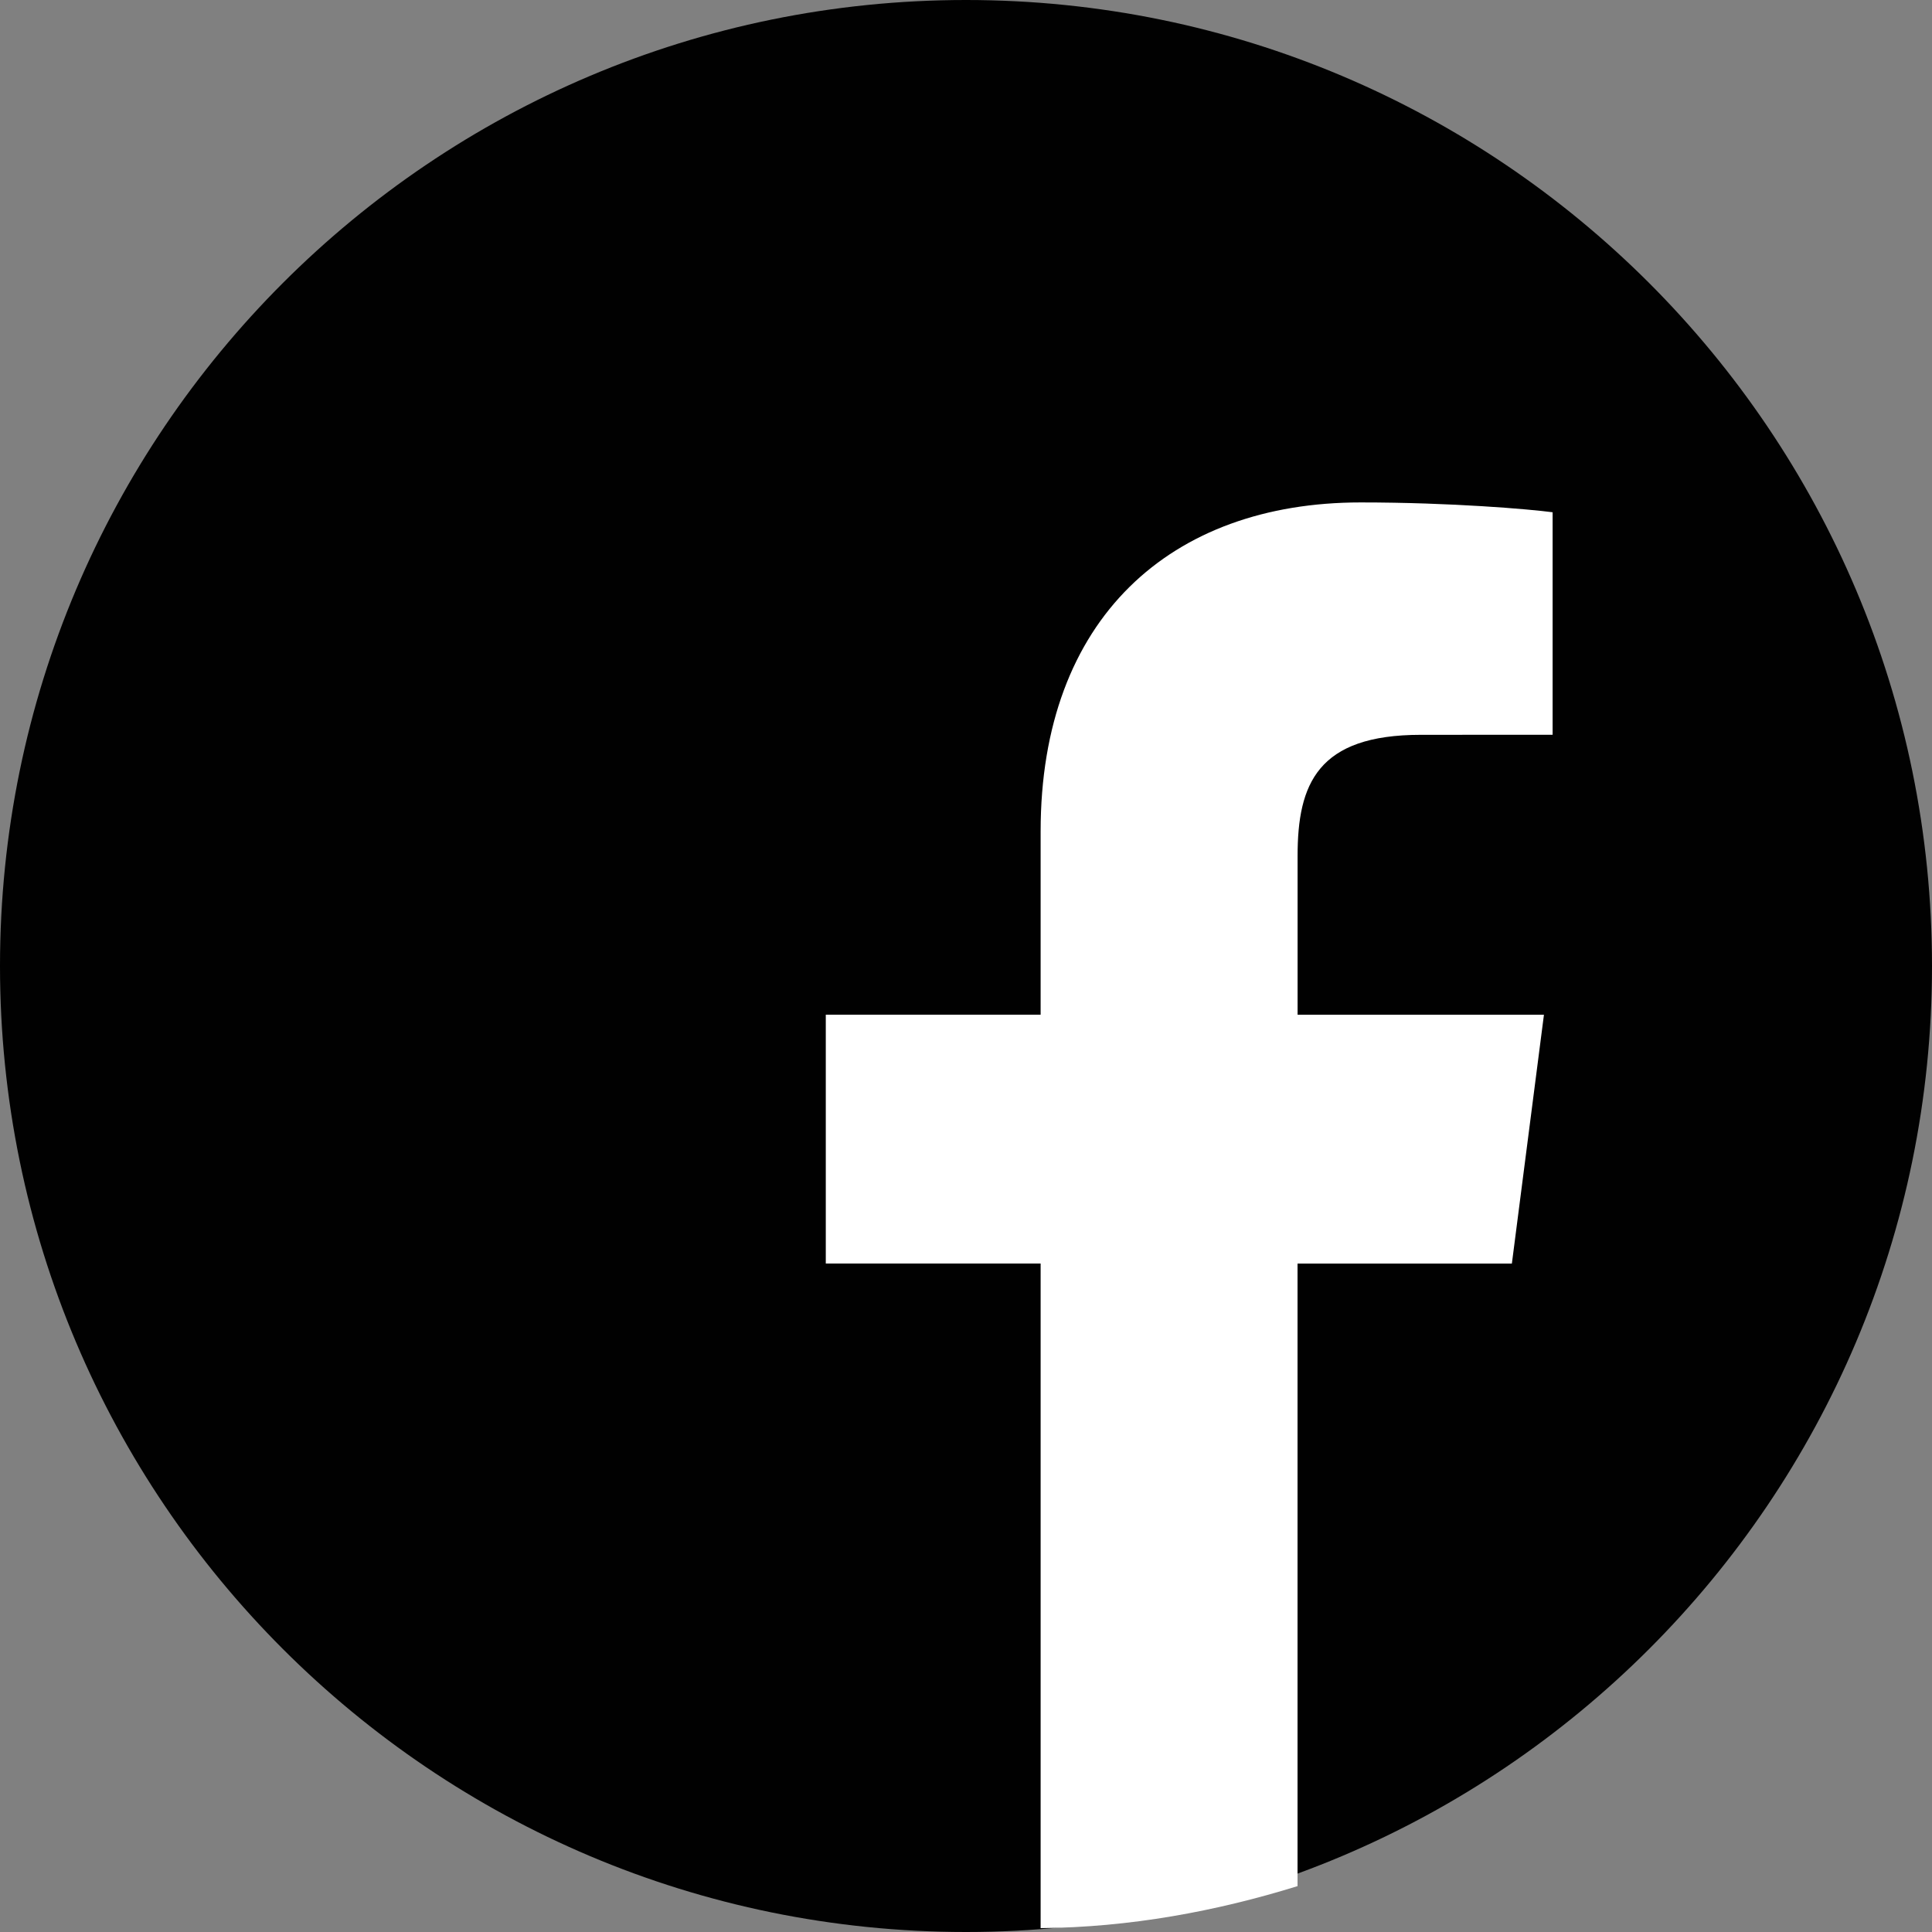
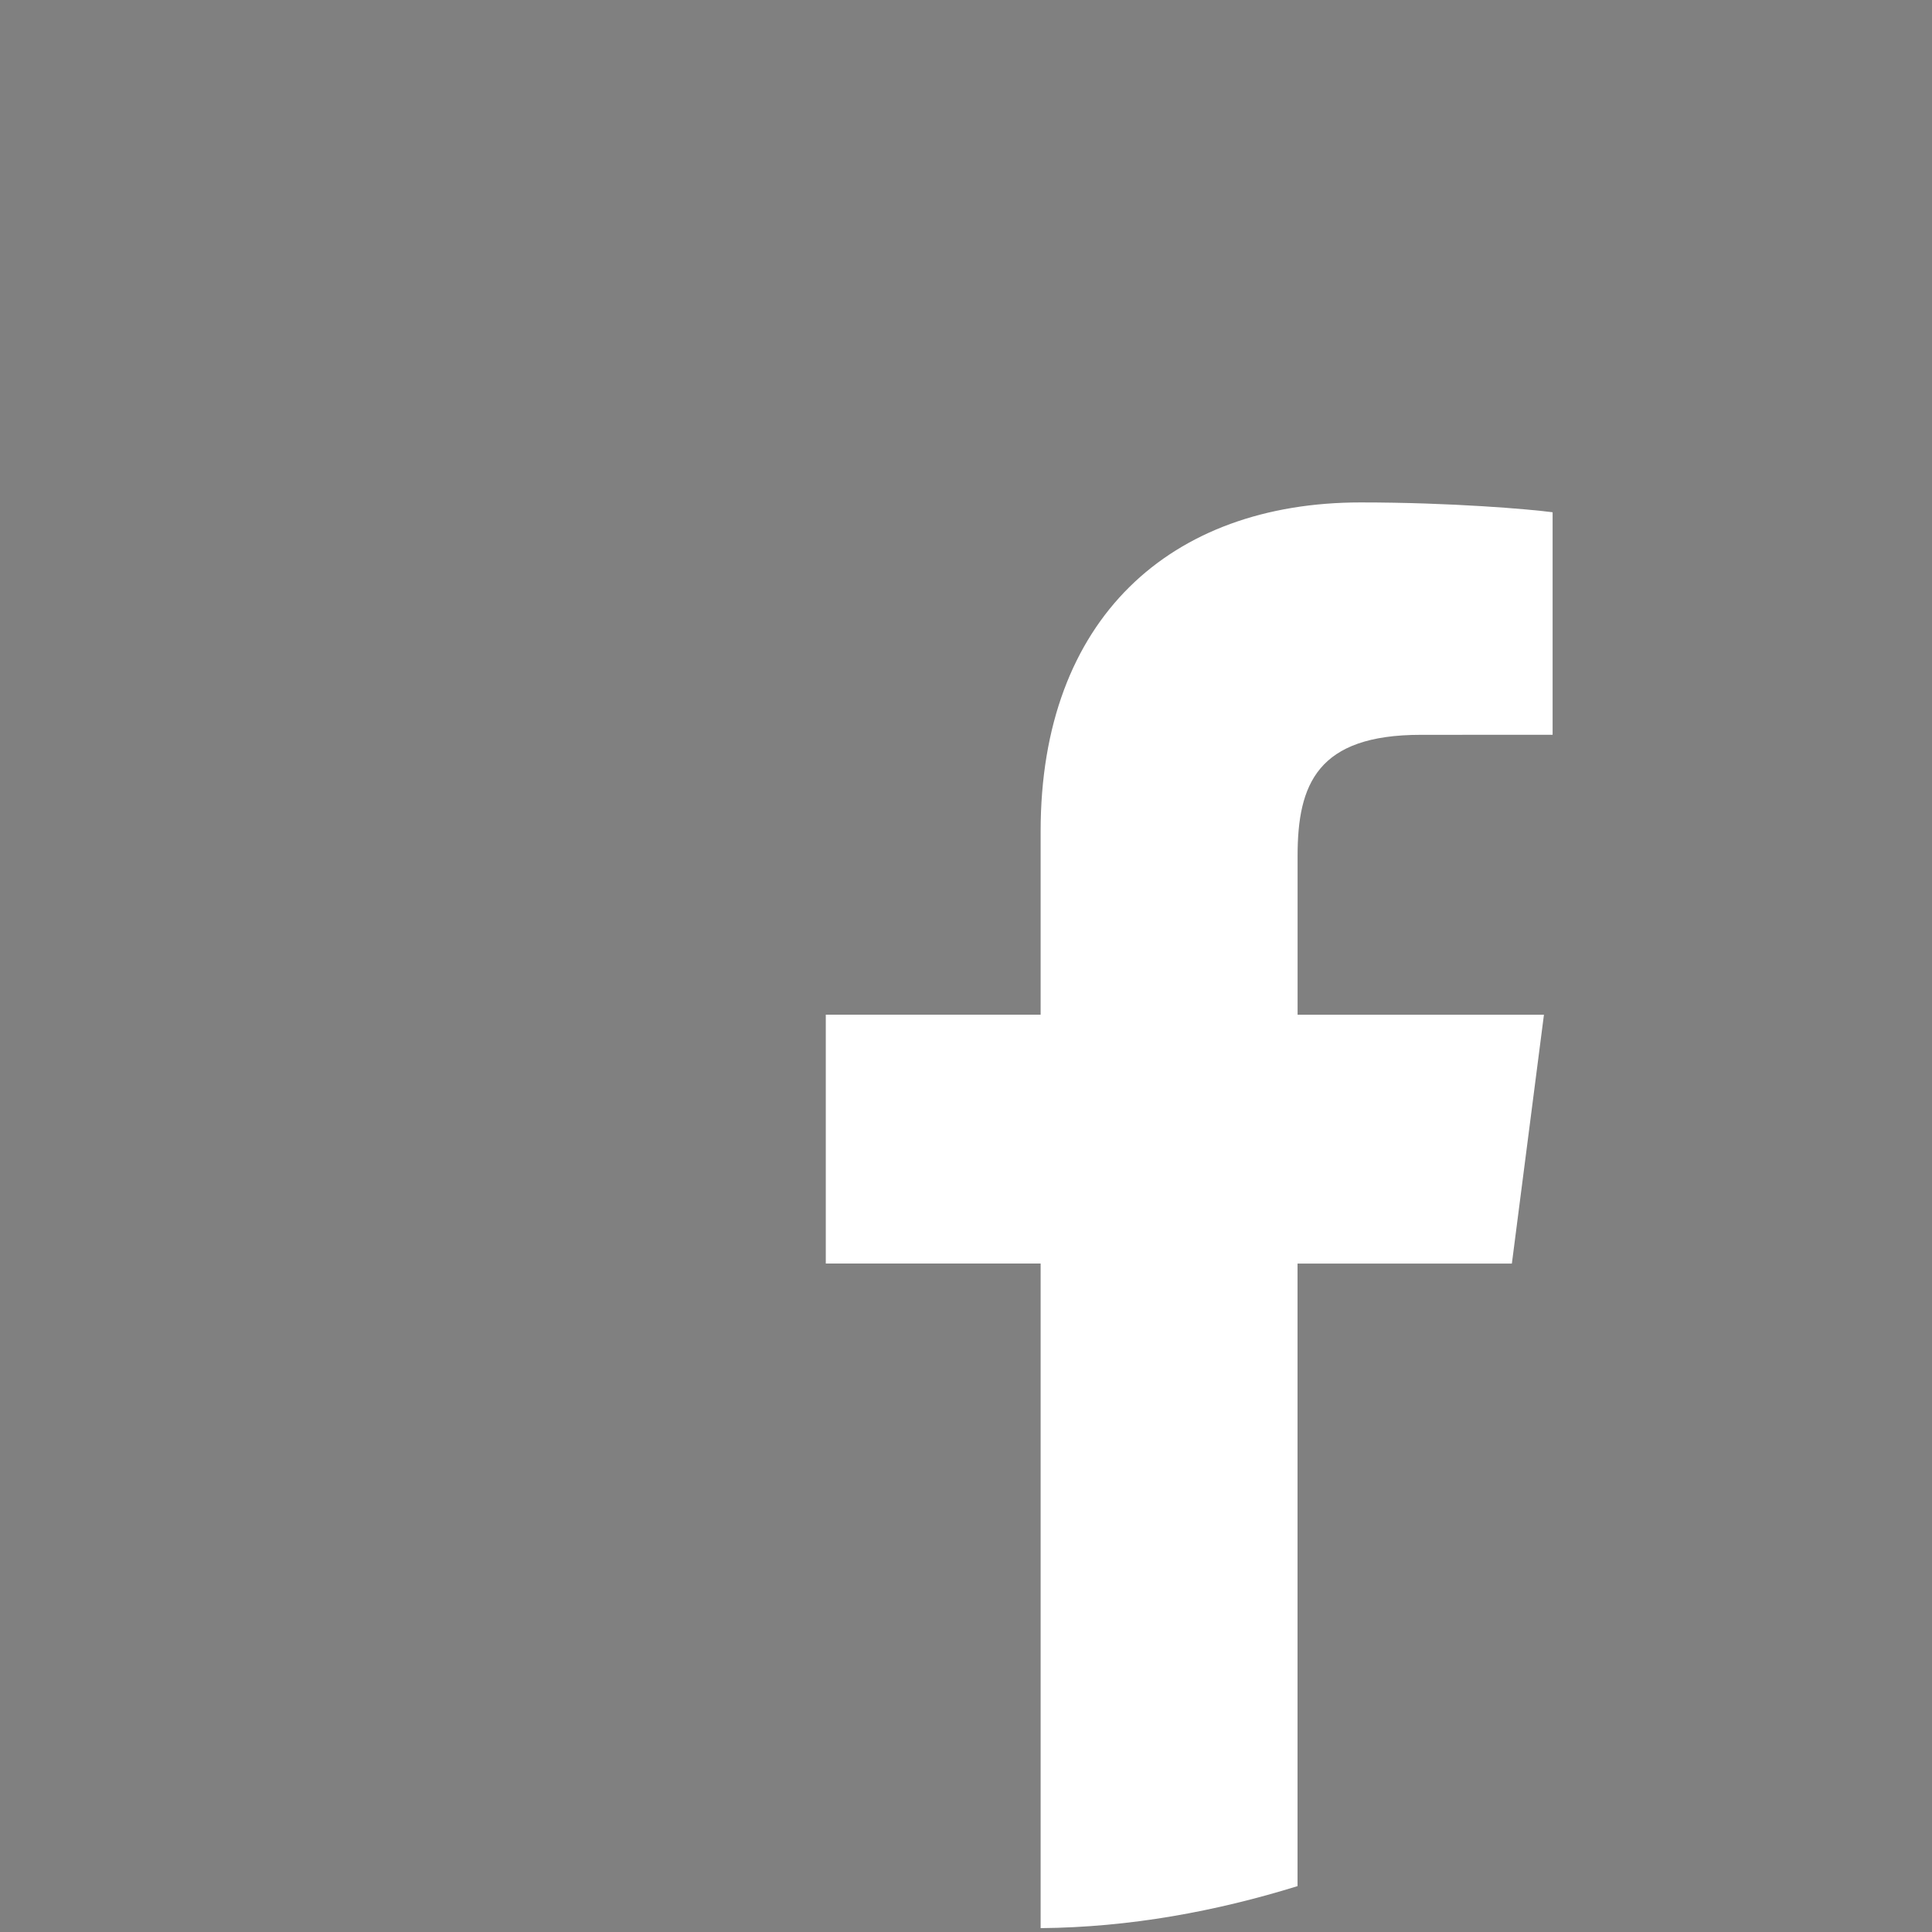
<svg xmlns="http://www.w3.org/2000/svg" version="1.1" id="Layer_1" x="0px" y="0px" width="35px" height="35px" viewBox="0 0 35 35" enable-background="new 0 0 35 35" xml:space="preserve">
  <rect x="0" y="0" width="35" height="35" fill="#808080" stroke="none" />
-   <path fill="#010101" d="M35,17.5C35,27.165,27.165,35,17.5,35S0,27.165,0,17.5S7.835,0,17.5,0S35,7.835,35,17.5" />
  <path fill="#FFFFFF" d="M27.389,22.891l0.581-4.508h-4.463v-2.877c0-1.304,0.361-2.194,2.233-2.194l2.387-0.001V9.28  c-0.413-0.055-1.83-0.178-3.479-0.178c-3.439,0-5.796,2.101-5.796,5.957v3.323h-3.892v4.508h3.892v12.04  c1.619-0.014,3.182-0.305,4.654-0.761V22.891H27.389z" />
</svg>